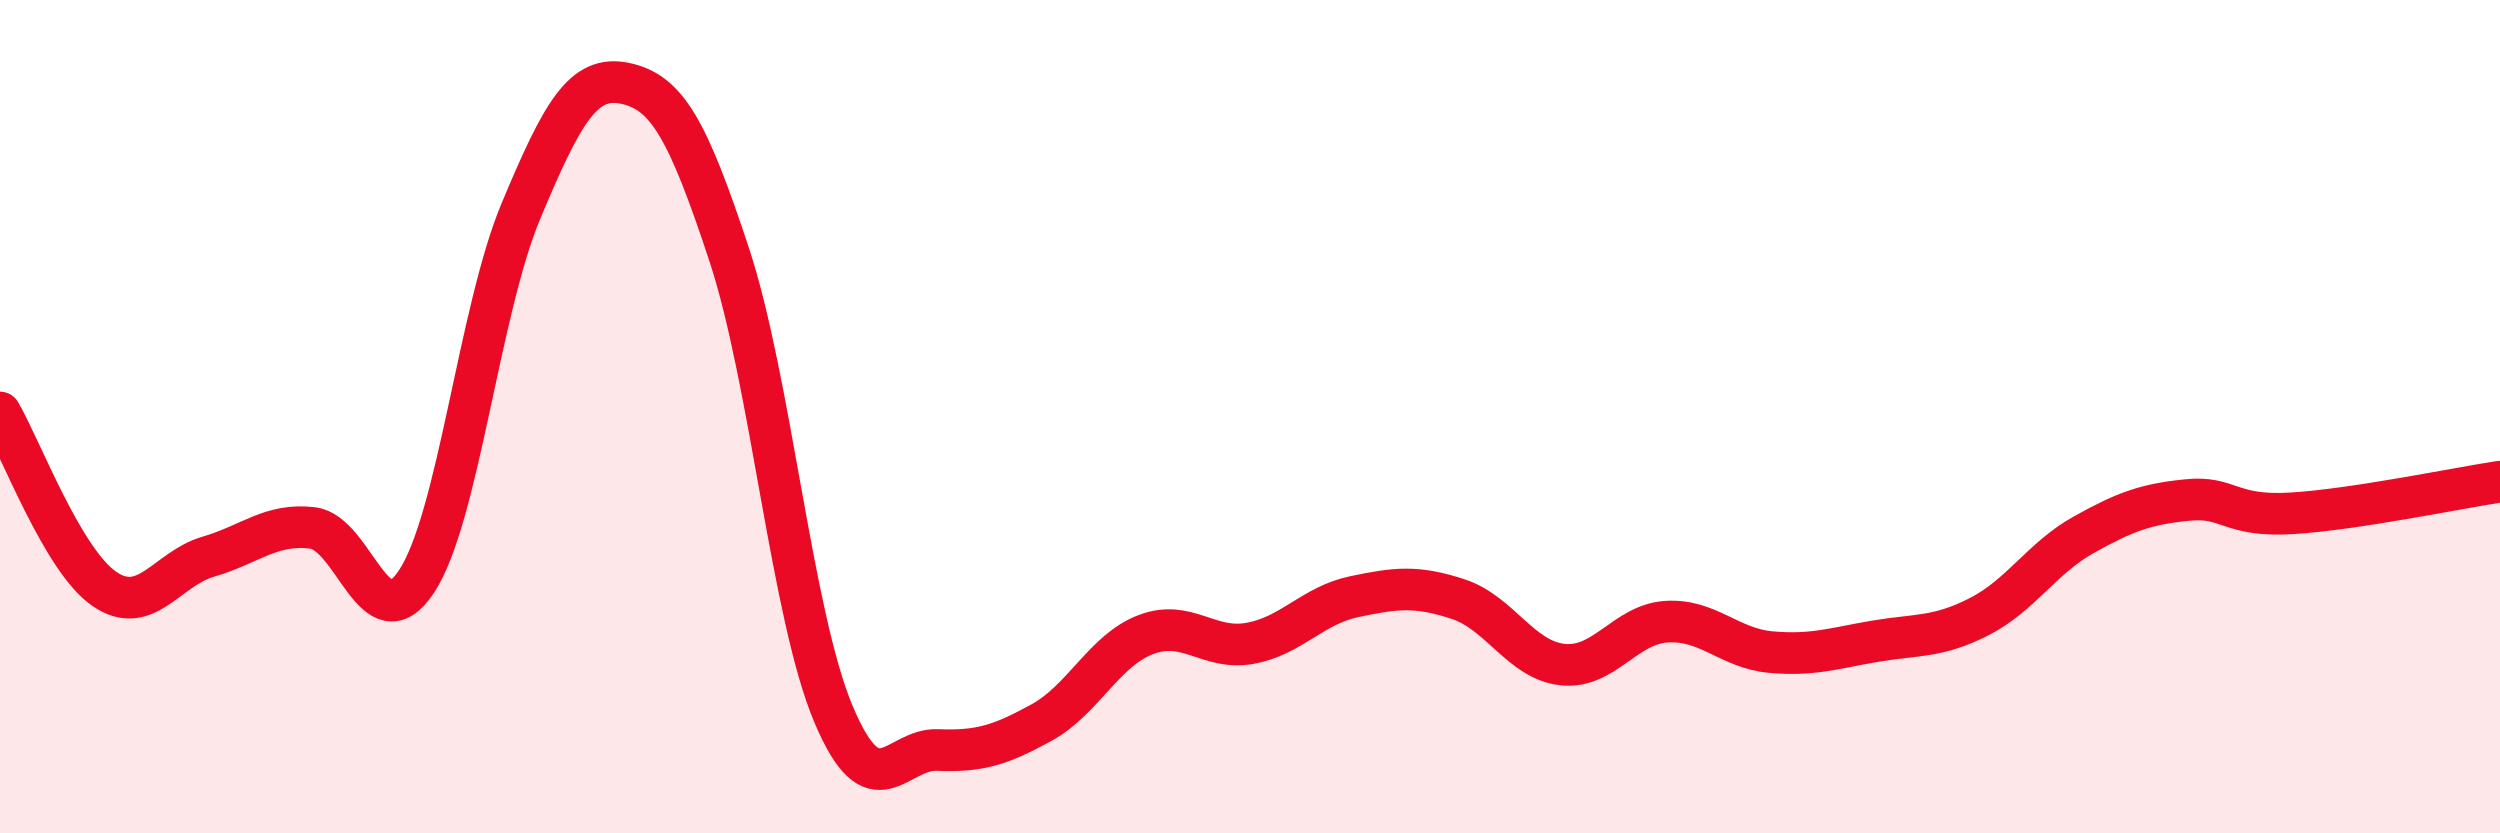
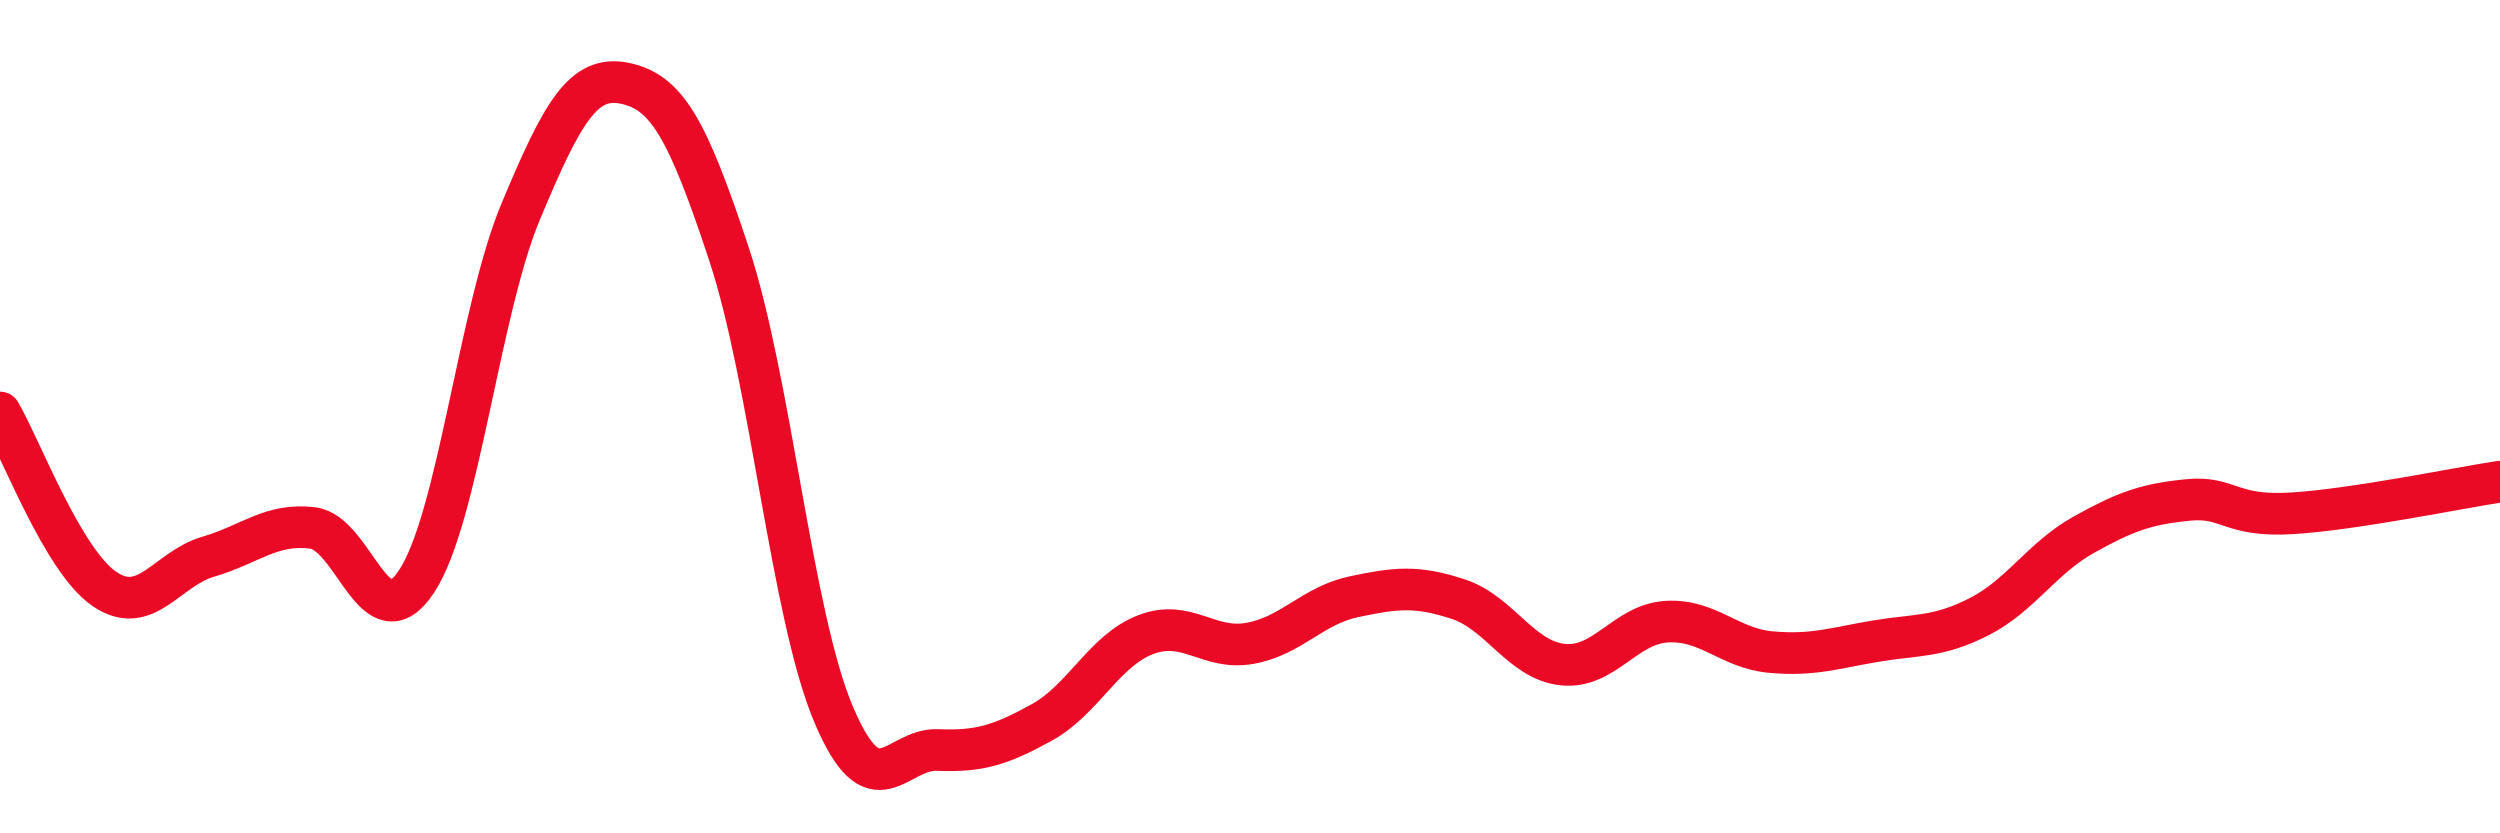
<svg xmlns="http://www.w3.org/2000/svg" width="60" height="20" viewBox="0 0 60 20">
-   <path d="M 0,9.9 C 0.5,10.75 1.5,13.44 2.5,14.13 C 3.5,14.82 4,13.65 5,13.36 C 6,13.07 6.5,12.55 7.5,12.67 C 8.5,12.79 9,15.47 10,13.95 C 11,12.43 11.5,7.46 12.5,5.07 C 13.5,2.68 14,1.79 15,2 C 16,2.21 16.5,3.08 17.5,6.11 C 18.5,9.14 19,14.75 20,17.13 C 21,19.51 21.5,17.96 22.5,18 C 23.5,18.04 24,17.89 25,17.34 C 26,16.79 26.5,15.61 27.5,15.23 C 28.5,14.85 29,15.62 30,15.44 C 31,15.26 31.5,14.53 32.5,14.32 C 33.5,14.11 34,14.05 35,14.38 C 36,14.71 36.5,15.84 37.5,15.95 C 38.5,16.06 39,14.98 40,14.92 C 41,14.86 41.5,15.56 42.5,15.65 C 43.5,15.74 44,15.56 45,15.39 C 46,15.22 46.5,15.31 47.5,14.8 C 48.5,14.29 49,13.4 50,12.84 C 51,12.28 51.5,12.1 52.5,12 C 53.5,11.9 53.5,12.41 55,12.32 C 56.5,12.23 59,11.71 60,11.56L60 20L0 20Z" fill="#EB0A25" opacity="0.1" stroke-linecap="round" stroke-linejoin="round" />
  <path d="M 0,9.9 C 0.5,10.75 1.5,13.44 2.5,14.13 C 3.5,14.82 4,13.65 5,13.36 C 6,13.07 6.5,12.55 7.5,12.67 C 8.5,12.79 9,15.47 10,13.95 C 11,12.43 11.5,7.46 12.5,5.07 C 13.5,2.68 14,1.79 15,2 C 16,2.21 16.5,3.08 17.5,6.11 C 18.5,9.14 19,14.75 20,17.13 C 21,19.51 21.5,17.96 22.5,18 C 23.5,18.04 24,17.89 25,17.34 C 26,16.79 26.5,15.61 27.5,15.23 C 28.5,14.85 29,15.62 30,15.44 C 31,15.26 31.5,14.53 32.5,14.32 C 33.5,14.11 34,14.05 35,14.38 C 36,14.71 36.5,15.84 37.5,15.95 C 38.5,16.06 39,14.98 40,14.92 C 41,14.86 41.5,15.56 42.5,15.65 C 43.5,15.74 44,15.56 45,15.39 C 46,15.22 46.5,15.31 47.5,14.8 C 48.5,14.29 49,13.4 50,12.84 C 51,12.28 51.5,12.1 52.5,12 C 53.5,11.9 53.5,12.41 55,12.32 C 56.5,12.23 59,11.71 60,11.56" stroke="#EB0A25" stroke-width="1" fill="none" stroke-linecap="round" stroke-linejoin="round" />
</svg>